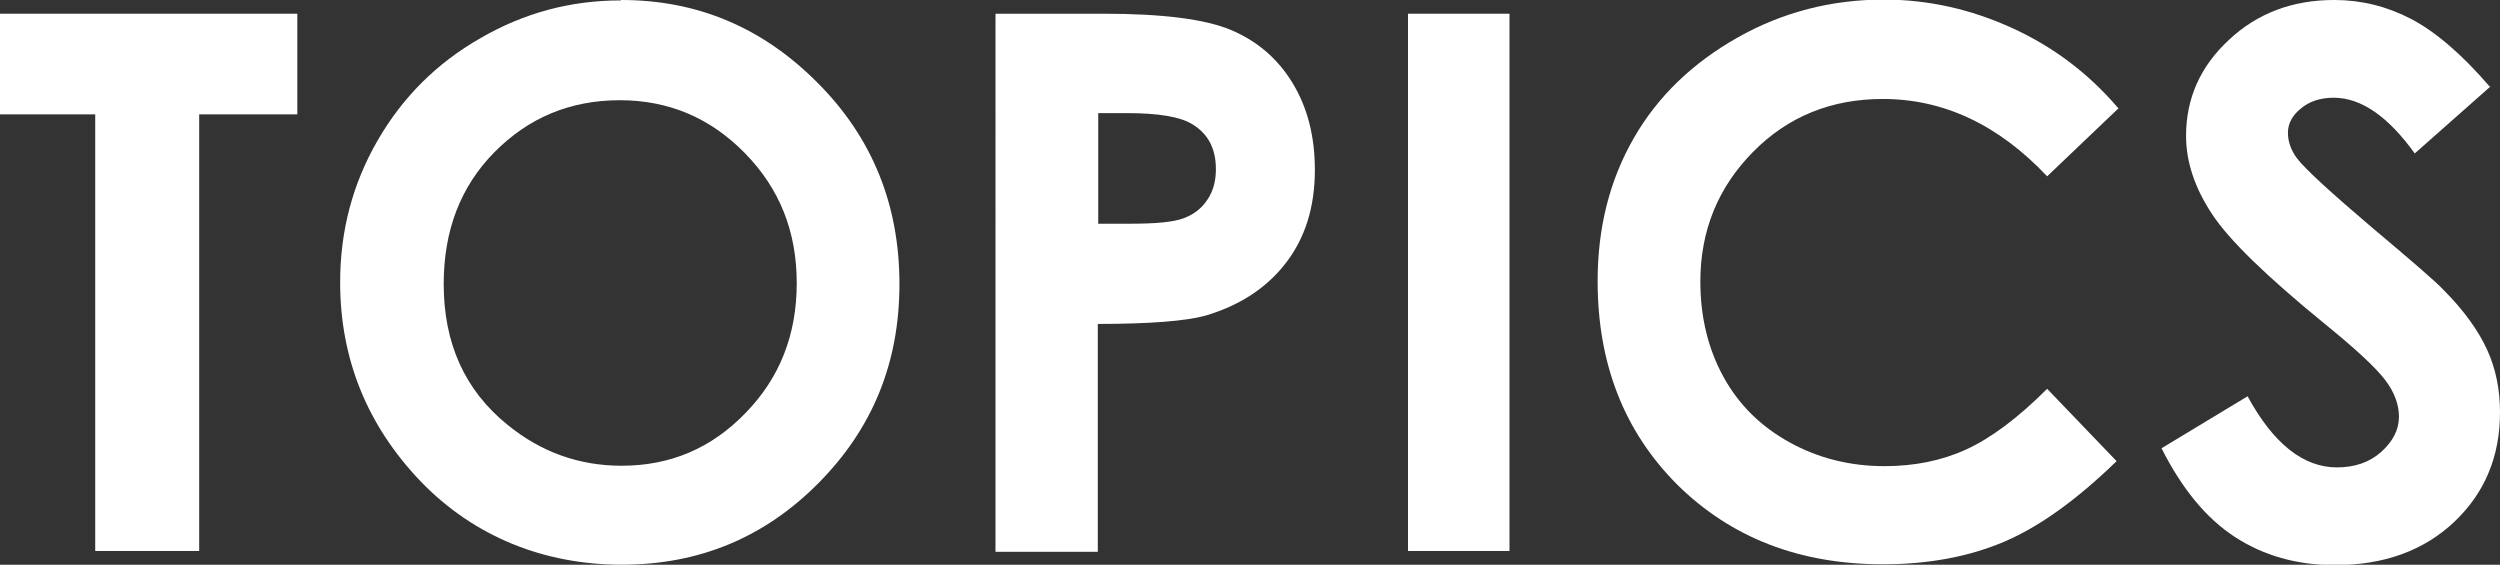
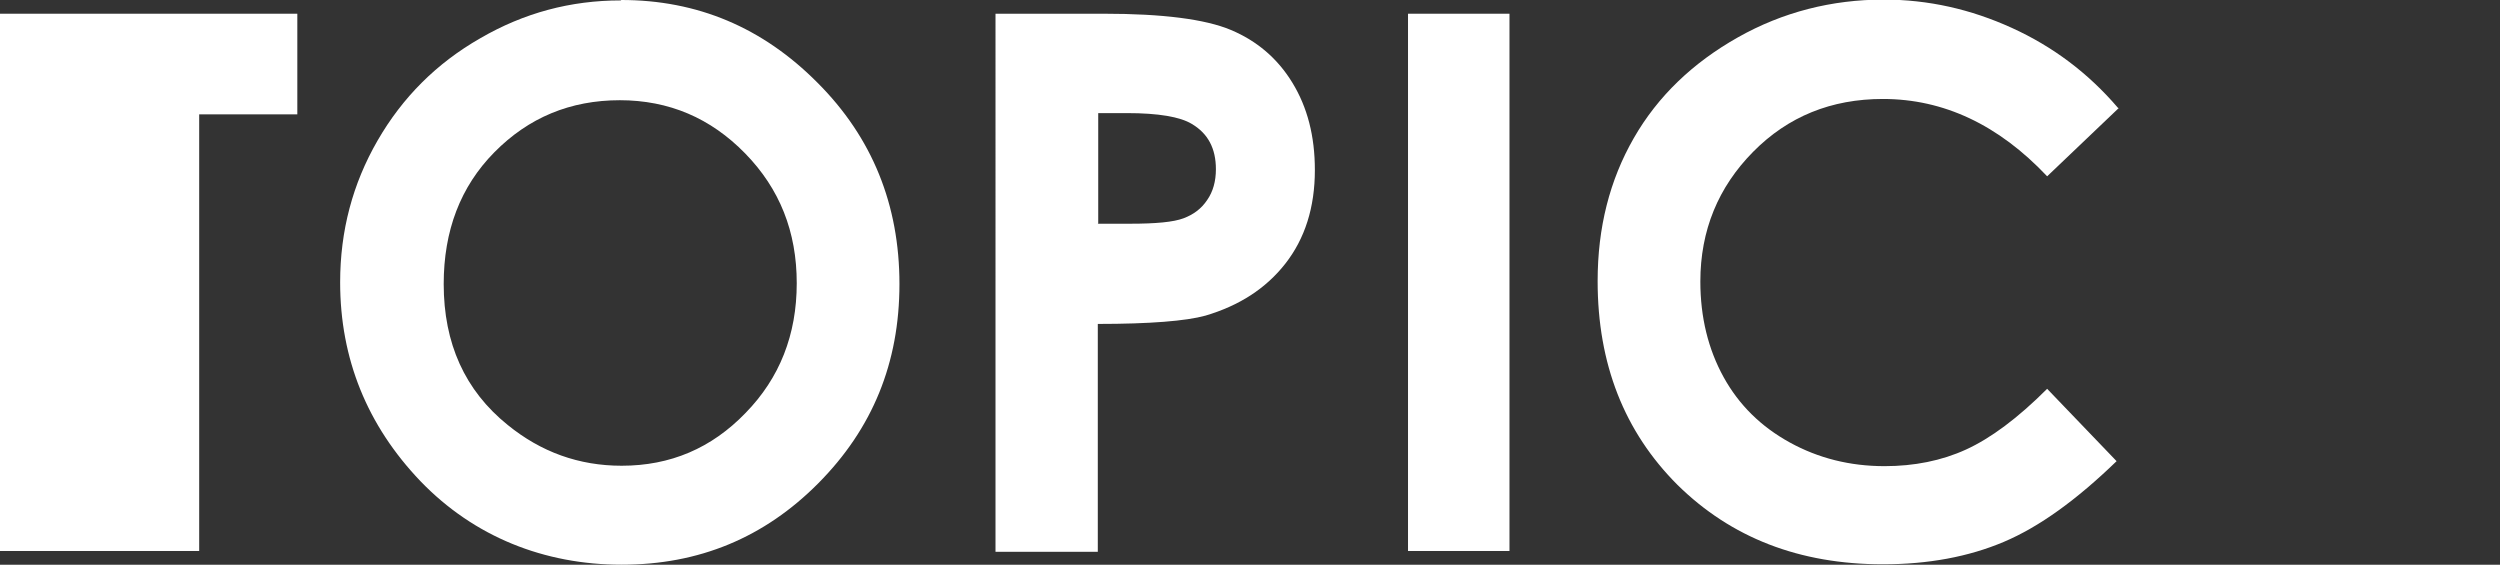
<svg xmlns="http://www.w3.org/2000/svg" id="_レイヤー_2" data-name="レイヤー 2" viewBox="0 0 60.12 13.58">
  <rect x="0" y="0" width="60.12" height="13.58" fill="#333333" stroke="none" />
  <defs>
    <style>
      .cls-1 {
        fill: #fff;
      }
    </style>
  </defs>
  <g id="_レイヤー_3" data-name="レイヤー 3">
    <g>
-       <path class="cls-1" d="M0,.33H7.15V2.75h-2.36V13.25H2.29V2.75H0V.33Z" />
+       <path class="cls-1" d="M0,.33H7.15V2.75h-2.36V13.25H2.29H0V.33Z" />
      <path class="cls-1" d="M14.94,0c1.83,0,3.4,.66,4.72,1.99,1.32,1.32,1.97,2.94,1.97,4.84s-.65,3.48-1.95,4.79c-1.3,1.31-2.87,1.96-4.73,1.96s-3.55-.67-4.84-2.01c-1.28-1.34-1.93-2.94-1.93-4.78,0-1.24,.3-2.37,.9-3.41,.6-1.04,1.42-1.86,2.47-2.46,1.05-.61,2.17-.91,3.38-.91Zm-.03,2.41c-1.2,0-2.2,.42-3.02,1.25s-1.22,1.89-1.22,3.17c0,1.43,.51,2.56,1.54,3.39,.8,.65,1.71,.98,2.74,.98,1.17,0,2.16-.42,2.98-1.27,.82-.84,1.23-1.88,1.23-3.12s-.41-2.27-1.24-3.12c-.83-.85-1.83-1.28-3.02-1.28Z" />
      <path class="cls-1" d="M23.94,.33h2.61c1.41,0,2.43,.13,3.05,.39s1.12,.68,1.48,1.27,.54,1.28,.54,2.1c0,.9-.24,1.65-.71,2.25s-1.11,1.01-1.92,1.25c-.47,.13-1.34,.2-2.59,.2v5.48h-2.46V.33Zm2.46,5.05h.78c.62,0,1.04-.04,1.28-.13,.24-.09,.43-.23,.57-.44,.14-.2,.21-.45,.21-.74,0-.5-.19-.86-.58-1.09-.28-.17-.8-.26-1.56-.26h-.69v2.65Z" />
      <path class="cls-1" d="M33.86,.33h2.44V13.25h-2.44V.33Z" />
      <path class="cls-1" d="M50.95,2.6l-1.72,1.64c-1.17-1.24-2.49-1.86-3.95-1.86-1.24,0-2.28,.42-3.12,1.27s-1.27,1.89-1.27,3.12c0,.86,.19,1.63,.56,2.3s.9,1.19,1.59,1.57c.69,.38,1.45,.57,2.28,.57,.71,0,1.37-.13,1.96-.4s1.24-.75,1.95-1.46l1.67,1.74c-.96,.93-1.86,1.58-2.71,1.94s-1.82,.54-2.91,.54c-2.01,0-3.65-.64-4.94-1.91-1.28-1.28-1.92-2.91-1.92-4.9,0-1.29,.29-2.43,.87-3.44s1.42-1.81,2.5-2.42,2.26-.91,3.51-.91c1.07,0,2.09,.23,3.08,.68s1.84,1.09,2.55,1.92Z" />
-       <path class="cls-1" d="M59.89,2.08l-1.82,1.61c-.64-.89-1.29-1.34-1.95-1.34-.32,0-.59,.09-.79,.26-.21,.17-.31,.37-.31,.58s.07,.42,.22,.62c.2,.26,.8,.81,1.8,1.66,.94,.79,1.51,1.28,1.71,1.49,.5,.5,.85,.99,1.06,1.45,.21,.46,.31,.96,.31,1.51,0,1.06-.37,1.94-1.1,2.63s-1.69,1.04-2.87,1.04c-.92,0-1.72-.23-2.41-.68s-1.27-1.16-1.76-2.13l2.07-1.25c.62,1.14,1.34,1.71,2.15,1.71,.42,0,.78-.12,1.06-.37s.43-.53,.43-.85c0-.29-.11-.59-.33-.88-.22-.29-.7-.74-1.44-1.34-1.41-1.15-2.32-2.03-2.73-2.66-.41-.62-.62-1.25-.62-1.87,0-.9,.34-1.67,1.03-2.31,.68-.64,1.53-.96,2.53-.96,.65,0,1.26,.15,1.84,.45,.58,.3,1.22,.84,1.9,1.63Z" />
    </g>
  </g>
</svg>